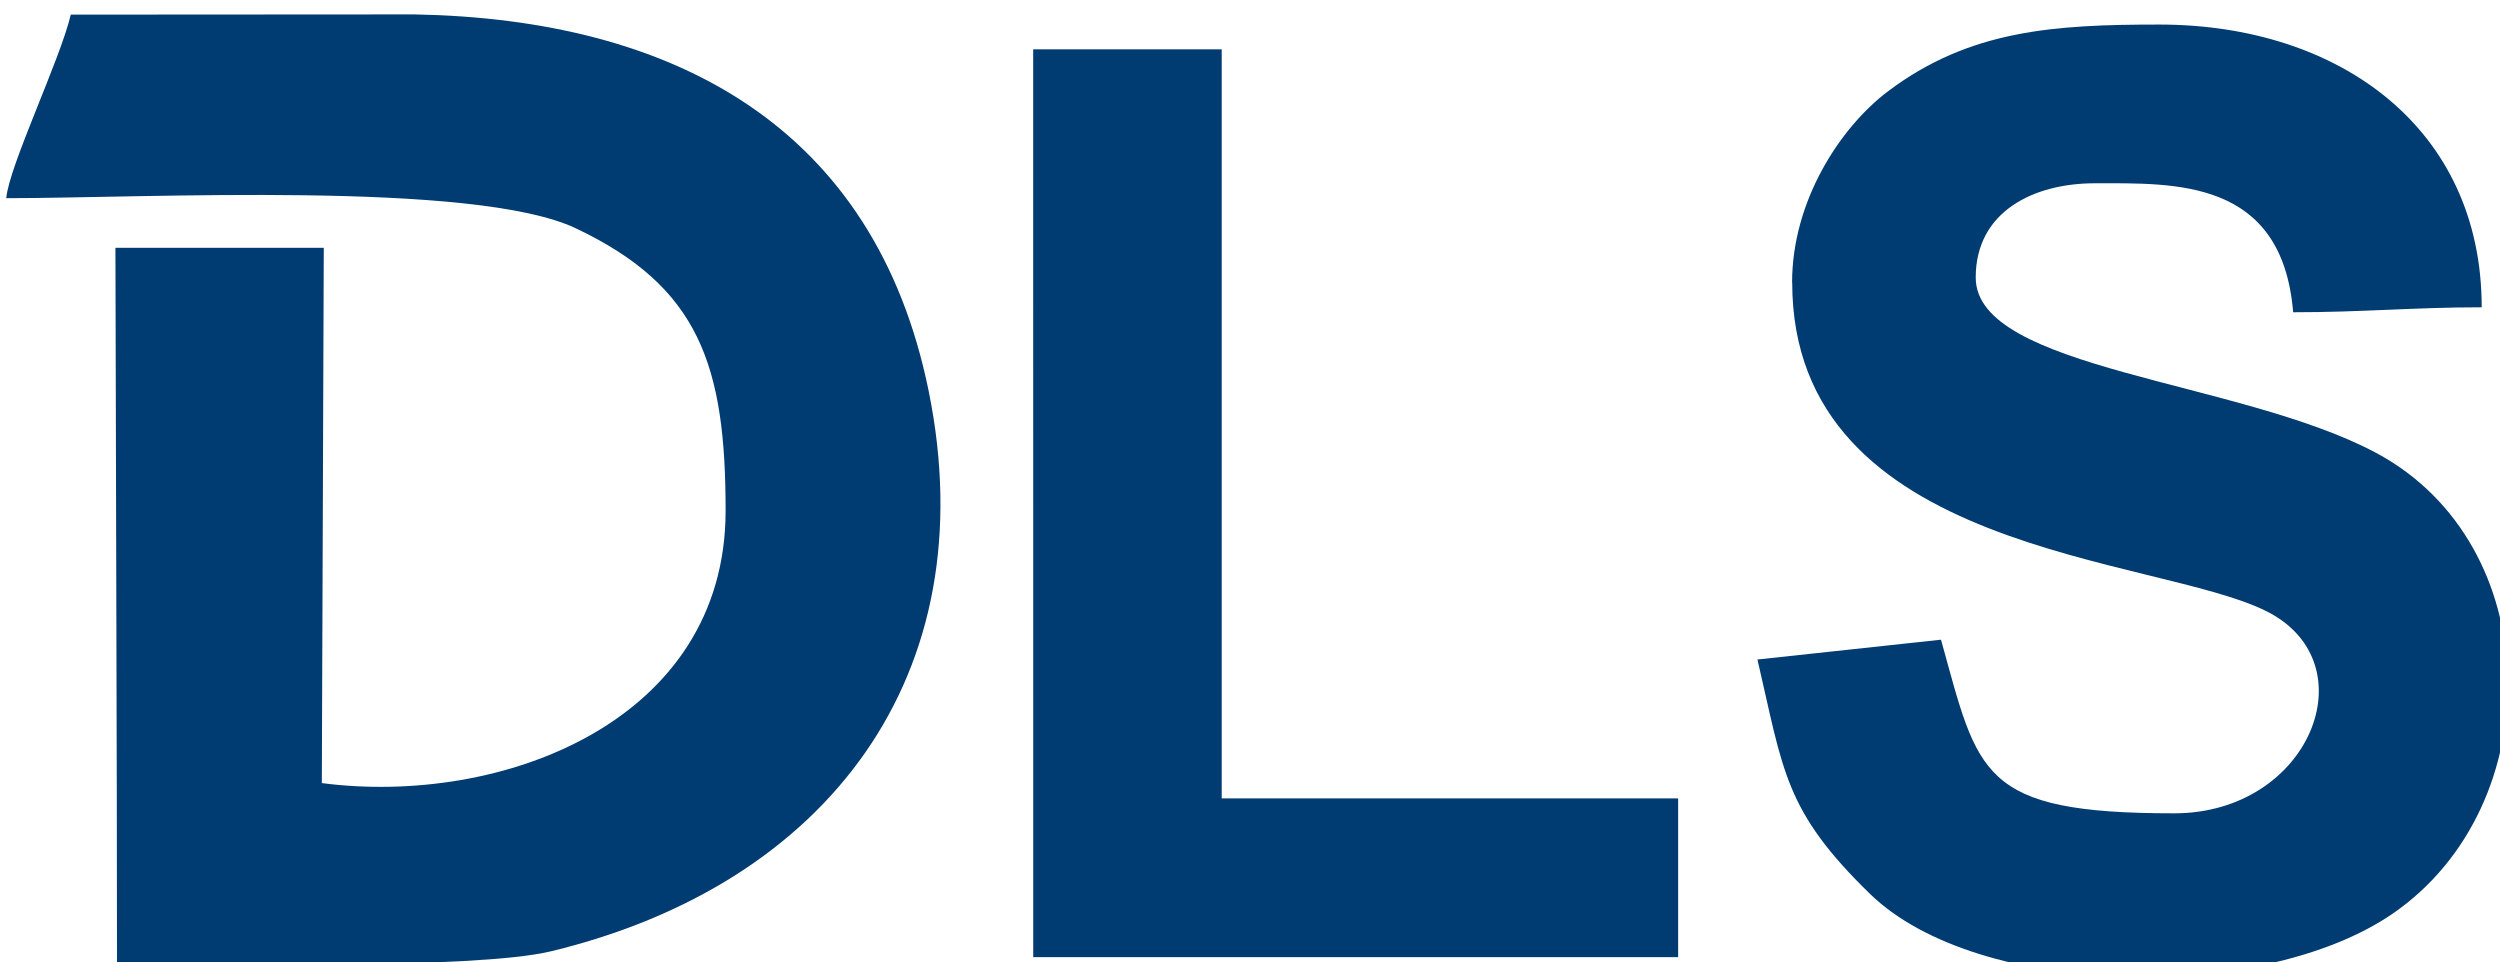
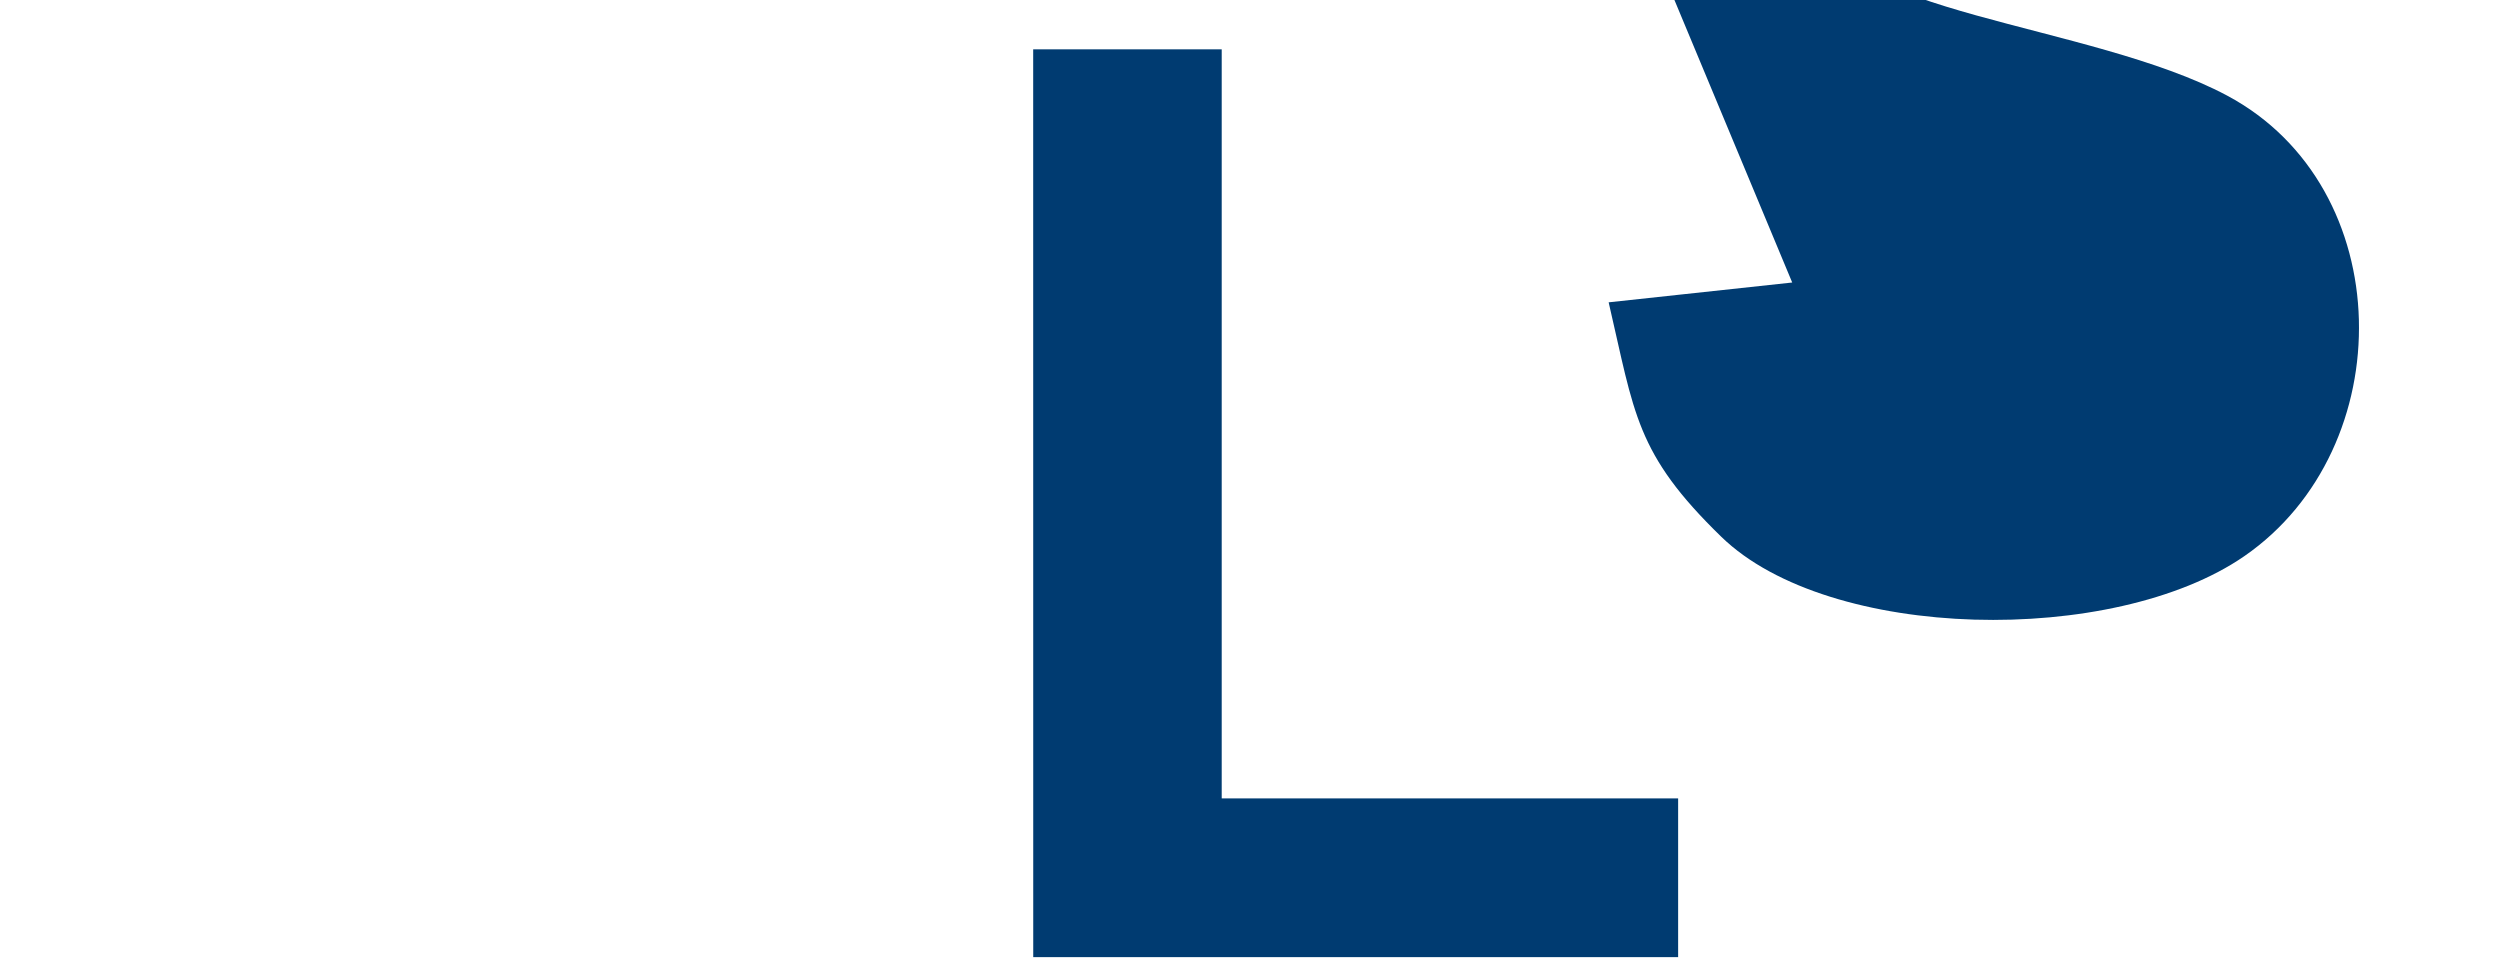
<svg xmlns="http://www.w3.org/2000/svg" xmlns:ns1="http://www.inkscape.org/namespaces/inkscape" xmlns:ns2="http://sodipodi.sourceforge.net/DTD/sodipodi-0.dtd" width="16.346mm" height="6.29mm" viewBox="0 0 16.346 6.29" version="1.1" id="svg1" ns1:version="1.4 (e7c3feb100, 2024-10-09)" ns2:docname="dls-logo.svg">
  <ns2:namedview id="namedview1" pagecolor="#ffffff" bordercolor="#000000" borderopacity="0.25" ns1:showpageshadow="2" ns1:pageopacity="0.0" ns1:pagecheckerboard="0" ns1:deskcolor="#d1d1d1" ns1:document-units="mm" ns1:zoom="6.1005612" ns1:cx="88.762326" ns1:cy="16.064096" ns1:window-width="2048" ns1:window-height="1067" ns1:window-x="0" ns1:window-y="0" ns1:window-maximized="1" ns1:current-layer="layer1" />
  <defs id="defs1" />
  <g ns1:label="Layer 1" ns1:groupmode="layer" id="layer1" transform="translate(-88.9,-146.06)">
    <g id="Layer1003" transform="matrix(0.353,0,0,0.353,22.871,-2.097)">
-       <path d="m 187.168,423.379 c 2.574,0 8.672,-0.329 10.544,0.556 2.298,1.086 2.779,2.552 2.779,5.233 0,3.907 -4.151,5.478 -7.479,5.045 l 0.036,-9.915 h -3.859 c 0,1.222 0.031,10.306 0.029,13.258 1.708,0 6.622,0.115 8.04,-0.228 5.136,-1.242 8.055,-5.126 6.997,-10.363 -0.998,-4.939 -4.756,-6.902 -9.523,-6.99 l -6.37,0.004 c -0.192,0.825 -1.145,2.807 -1.195,3.4 z" style="fill:#003b71;fill-rule:evenodd" id="path18" />
-       <path d="m 220.247,424.941 c 0,5.038 6.75,5.058 8.793,6.093 1.902,0.963 0.798,3.739 -1.718,3.739 -3.611,0 -3.626,-0.726 -4.319,-3.216 l -3.4,0.367 c 0.482,2.068 0.496,2.797 2.088,4.344 1.996,1.939 7.263,2.031 9.687,0.357 2.902,-2.005 2.861,-6.832 -0.319,-8.53 -2.526,-1.349 -7.413,-1.535 -7.413,-3.246 0,-1.228 1.08,-1.746 2.205,-1.746 1.479,0 3.469,-0.092 3.675,2.389 1.287,0 2.237,-0.092 3.492,-0.092 0,-3.318 -2.639,-5.237 -5.973,-5.237 -1.958,0 -3.514,0.103 -5.017,1.231 -0.891,0.669 -1.783,2.035 -1.783,3.547 z" style="fill:#003b71;fill-rule:evenodd" id="path19" />
+       <path d="m 220.247,424.941 l -3.4,0.367 c 0.482,2.068 0.496,2.797 2.088,4.344 1.996,1.939 7.263,2.031 9.687,0.357 2.902,-2.005 2.861,-6.832 -0.319,-8.53 -2.526,-1.349 -7.413,-1.535 -7.413,-3.246 0,-1.228 1.08,-1.746 2.205,-1.746 1.479,0 3.469,-0.092 3.675,2.389 1.287,0 2.237,-0.092 3.492,-0.092 0,-3.318 -2.639,-5.237 -5.973,-5.237 -1.958,0 -3.514,0.103 -5.017,1.231 -0.891,0.669 -1.783,2.035 -1.783,3.547 z" style="fill:#003b71;fill-rule:evenodd" id="path19" />
      <path d="m 206.189,437.437 h 11.945 v -2.94 h -8.454 v -13.875 h -3.492 z" style="fill:#003b71;fill-rule:evenodd" id="path20" />
    </g>
  </g>
</svg>